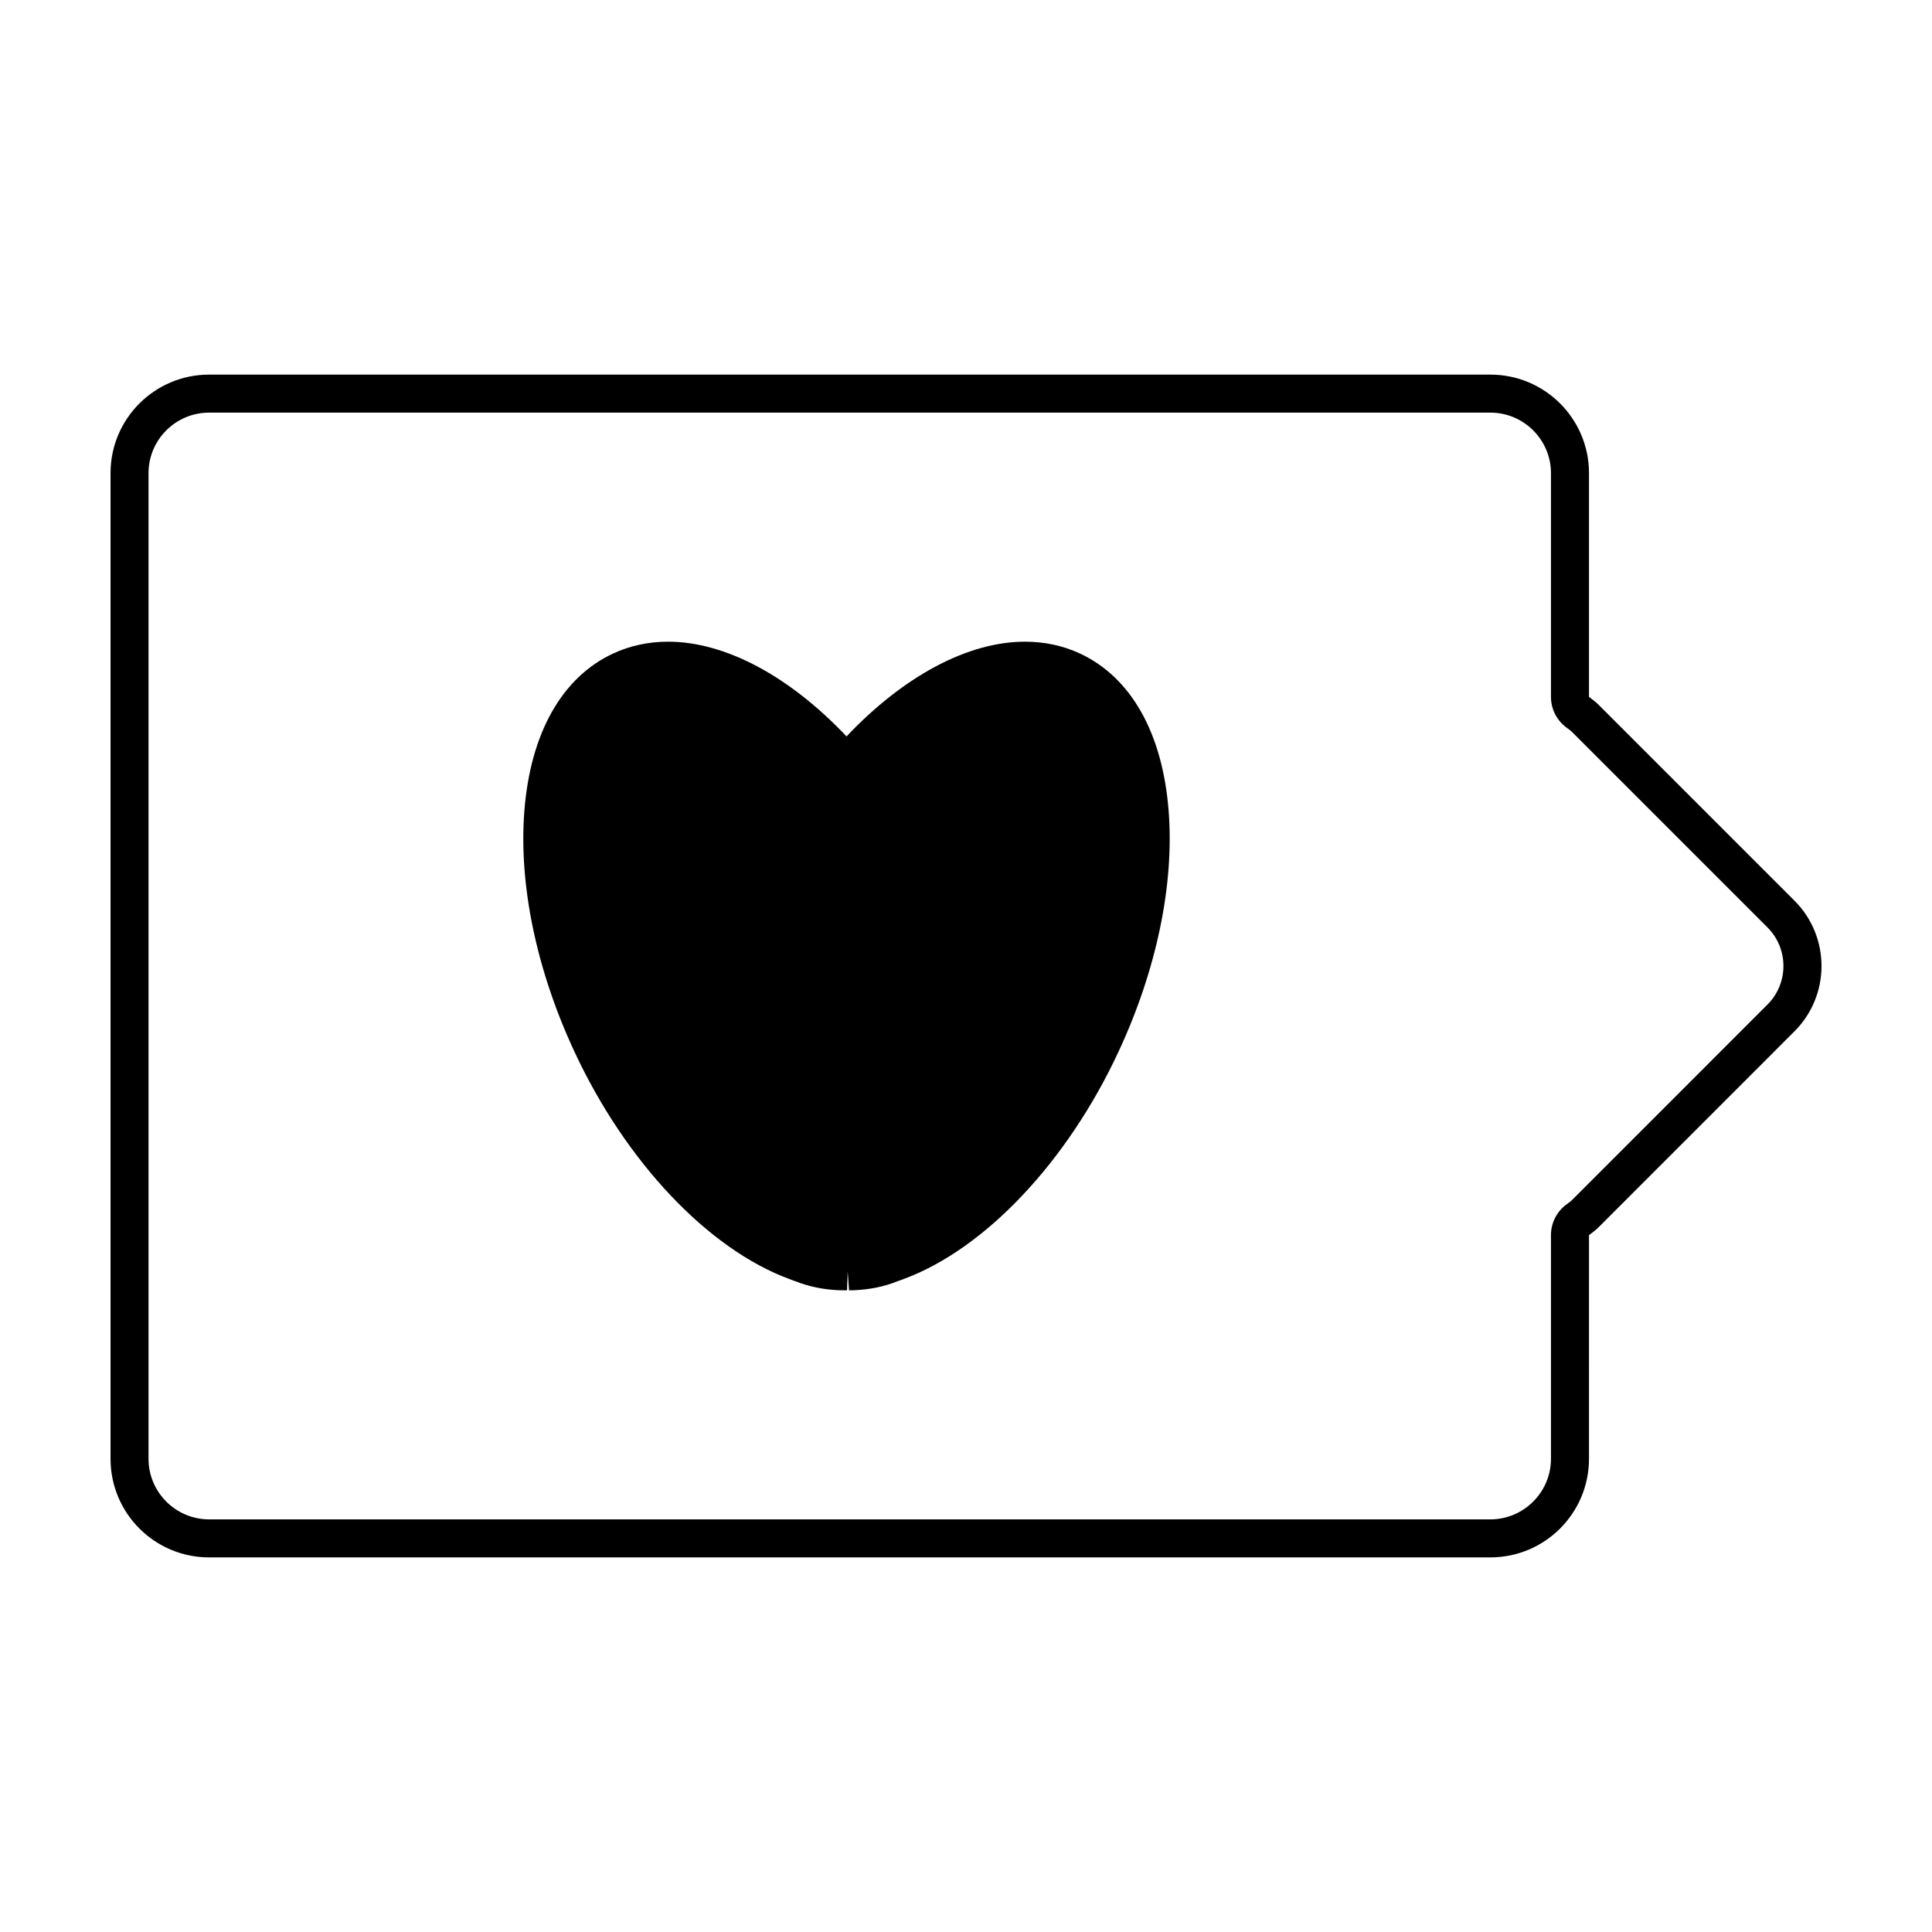
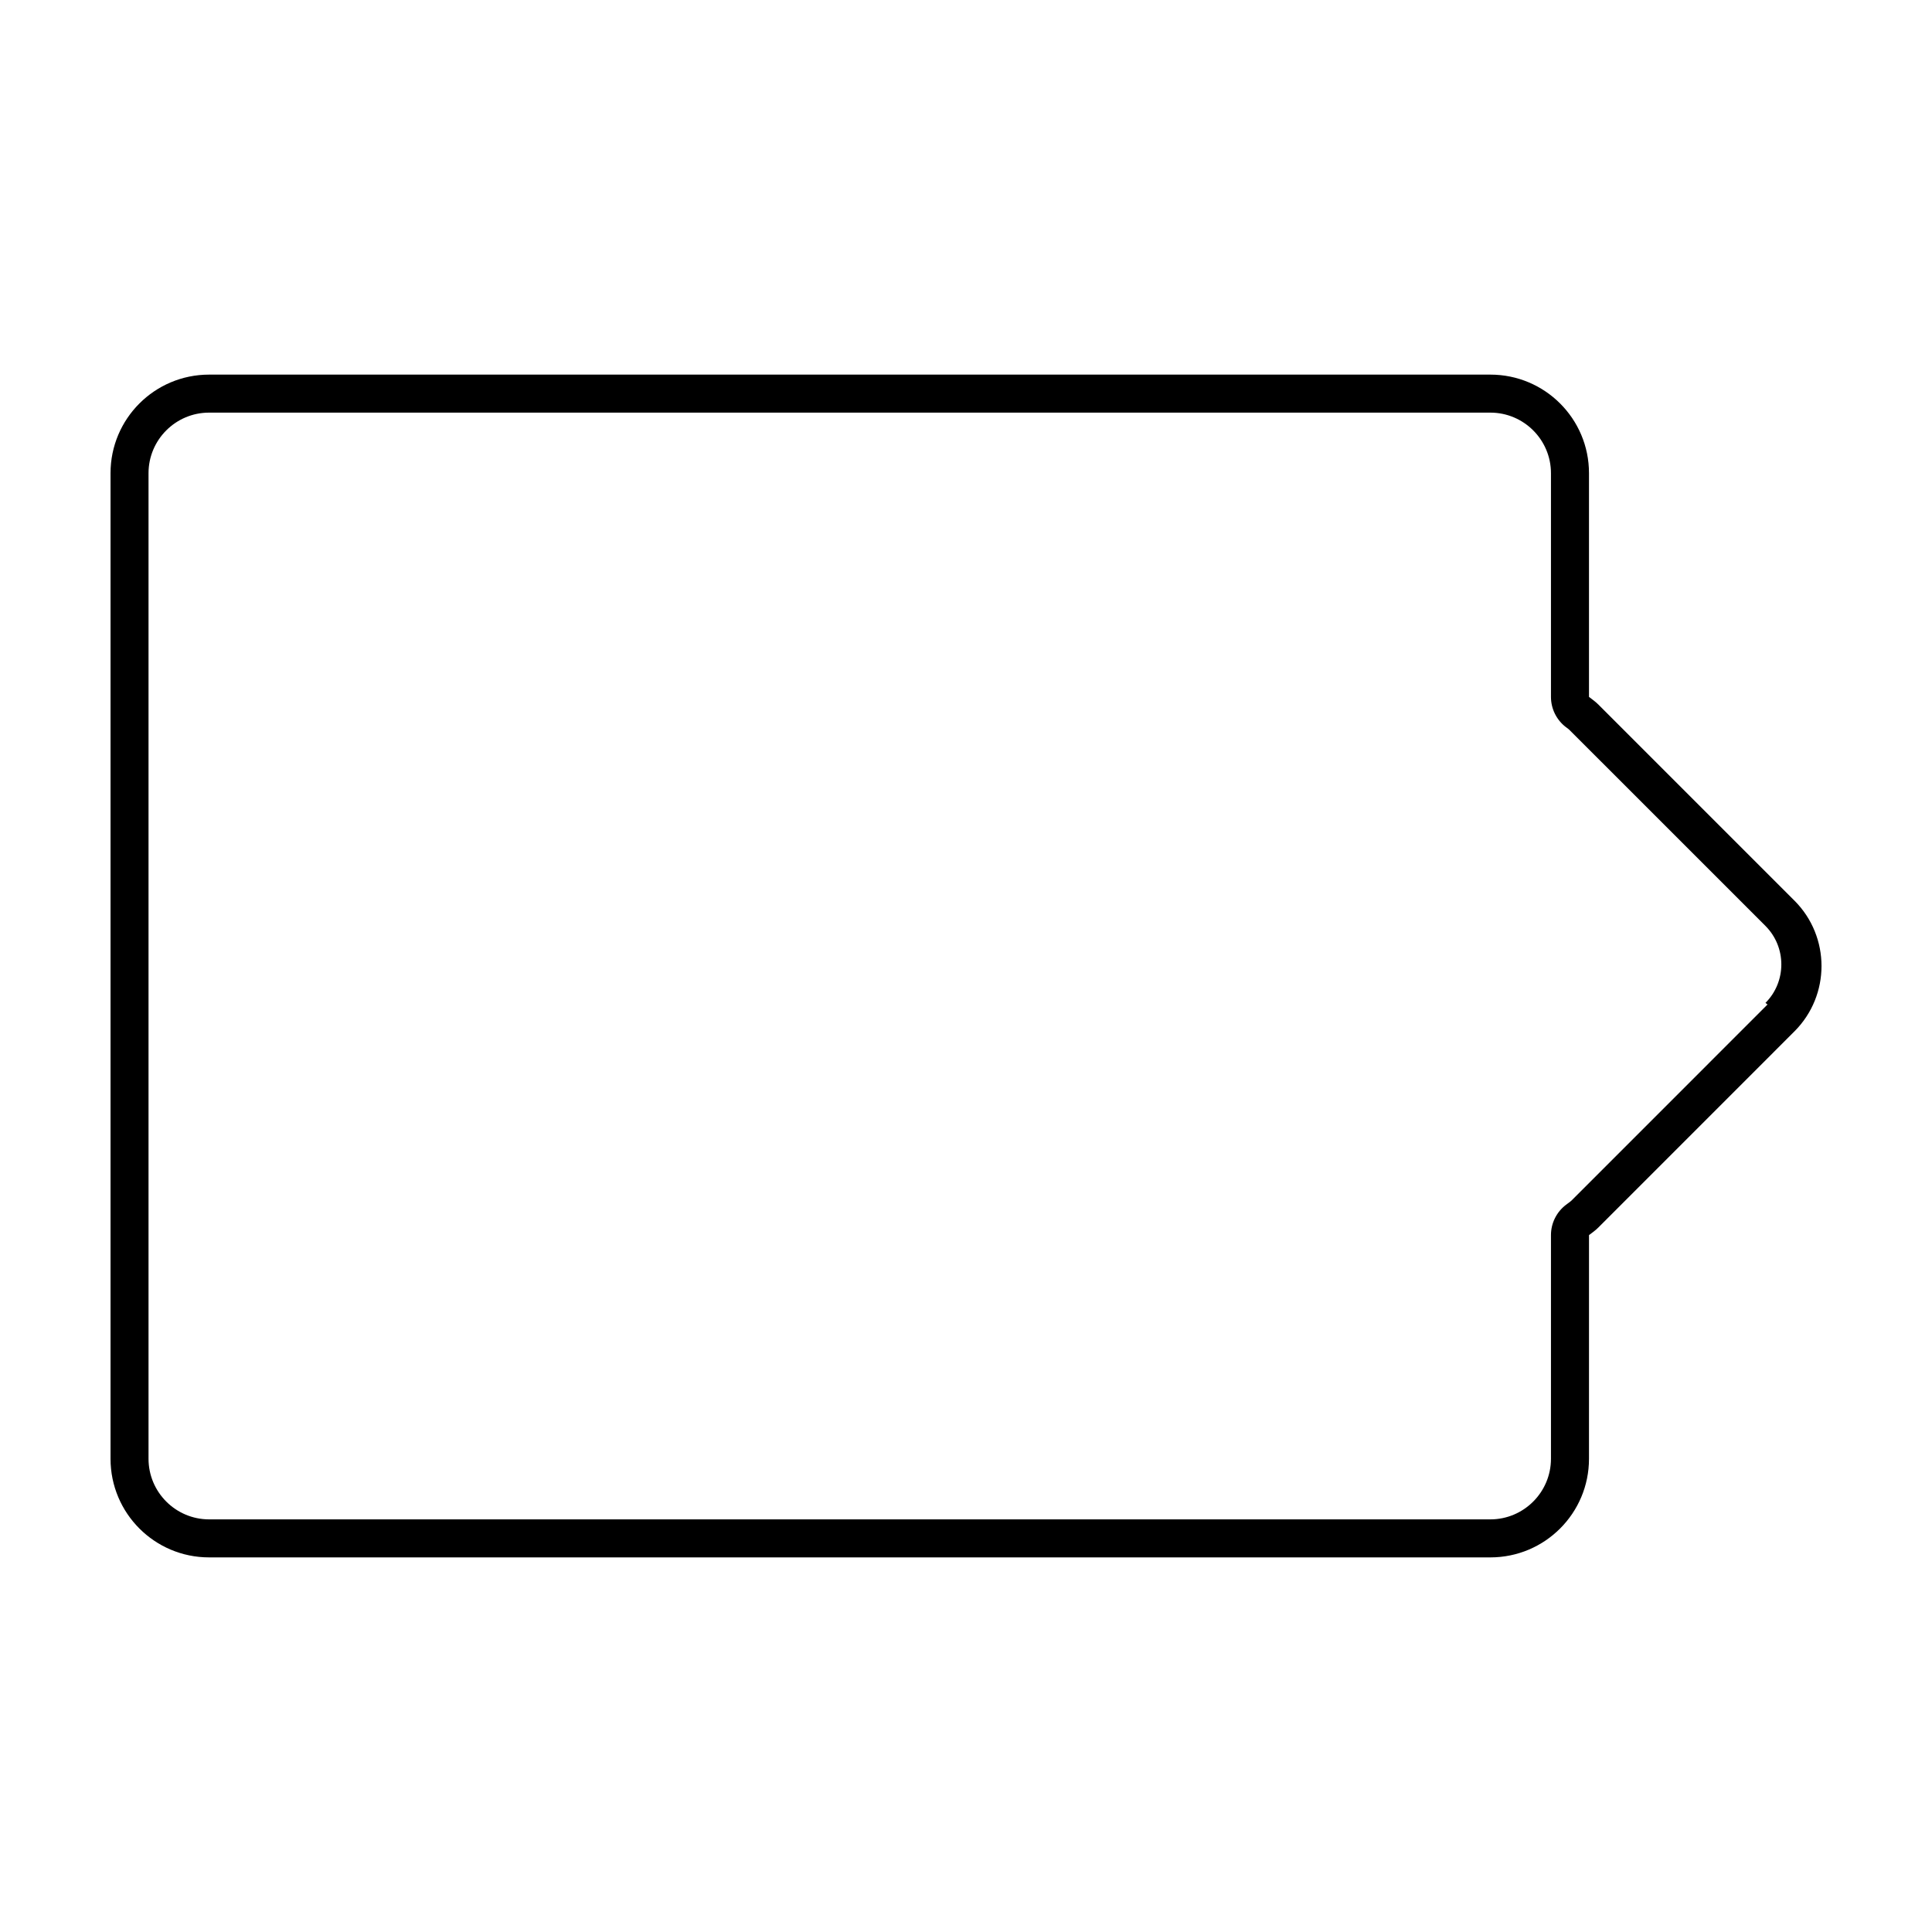
<svg xmlns="http://www.w3.org/2000/svg" fill="#000000" width="800px" height="800px" version="1.1" viewBox="144 144 512 512">
  <g>
-     <path d="m453.7 358.88c-1.602-20.566-9.941-35.367-23.473-41.676-4.492-2.098-9.406-3.152-14.602-3.152-15.109 0-32.117 9.082-47.289 25.109-15.164-16.027-32.172-25.109-47.293-25.109-5.195 0-10.105 1.062-14.594 3.152-13.539 6.309-21.875 21.109-23.488 41.676-1.531 19.527 3.195 42.219 13.305 63.898 13.617 29.227 35.457 52.289 56.996 60.207 0.074 0.031 0.141 0.055 0.188 0.074 0.098 0.035 0.523 0.191 0.613 0.223 0.289 0.109 0.656 0.293 0.523 0.18 3.668 1.477 7.629 2.301 11.637 2.457 0.328 0.02 0.648 0.023 1.449 0.023h0.797l0.18-5.043 0.352 5.043c0.02 0 0.457 0.004 0.48 0.004 0.324 0 0.645-0.012 0.84-0.023 4.141-0.16 8.102-0.988 11.383-2.328 0.309-0.102 0.609-0.207 0.918-0.324l0.535-0.188c0.141-0.051 0.289-0.105 0.43-0.168 21.484-7.981 43.227-30.996 56.801-60.145 10.109-21.668 14.84-44.359 13.312-63.891zm-86.512 122.02v0.016zm2.289 0v0.016z" />
-     <path d="m619.54 382.67-51.992-51.992c-0.762-0.754-1.613-1.355-2.449-1.996v-59.285c0-14.43-11.695-26.121-26.137-26.121h-339.55c-14.434 0.004-26.121 11.695-26.121 26.121v261.19c0 14.434 11.688 26.137 26.121 26.137h339.55c14.438 0 26.137-11.699 26.137-26.137l0.004-59.273c0.836-0.637 1.688-1.223 2.449-1.988l51.992-52c9.566-9.57 9.566-25.078 0-34.656zm-7.125 27.531-51.988 51.992c-0.277 0.262-0.586 0.465-0.887 0.691l-0.535 0.398c-2.508 1.91-3.984 4.875-3.984 8.031v59.273c0 8.855-7.203 16.062-16.062 16.062h-339.55c-8.848-0.008-16.047-7.207-16.047-16.062v-261.19c0-8.848 7.199-16.047 16.047-16.047h339.55c8.855 0 16.062 7.199 16.062 16.047v59.289c0 3.141 1.461 6.098 3.953 8.004l0.555 0.418c0.312 0.23 0.629 0.441 0.891 0.695l51.988 51.984c5.625 5.629 5.625 14.793 0.008 20.414z" />
+     <path d="m619.54 382.67-51.992-51.992c-0.762-0.754-1.613-1.355-2.449-1.996v-59.285c0-14.43-11.695-26.121-26.137-26.121h-339.55c-14.434 0.004-26.121 11.695-26.121 26.121v261.19c0 14.434 11.688 26.137 26.121 26.137h339.55c14.438 0 26.137-11.699 26.137-26.137l0.004-59.273c0.836-0.637 1.688-1.223 2.449-1.988l51.992-52c9.566-9.57 9.566-25.078 0-34.656zm-7.125 27.531-51.988 51.992c-0.277 0.262-0.586 0.465-0.887 0.691l-0.535 0.398c-2.508 1.91-3.984 4.875-3.984 8.031v59.273c0 8.855-7.203 16.062-16.062 16.062h-339.55c-8.848-0.008-16.047-7.207-16.047-16.062v-261.19c0-8.848 7.199-16.047 16.047-16.047h339.55c8.855 0 16.062 7.199 16.062 16.047v59.289c0 3.141 1.461 6.098 3.953 8.004c0.312 0.23 0.629 0.441 0.891 0.695l51.988 51.984c5.625 5.629 5.625 14.793 0.008 20.414z" />
  </g>
</svg>